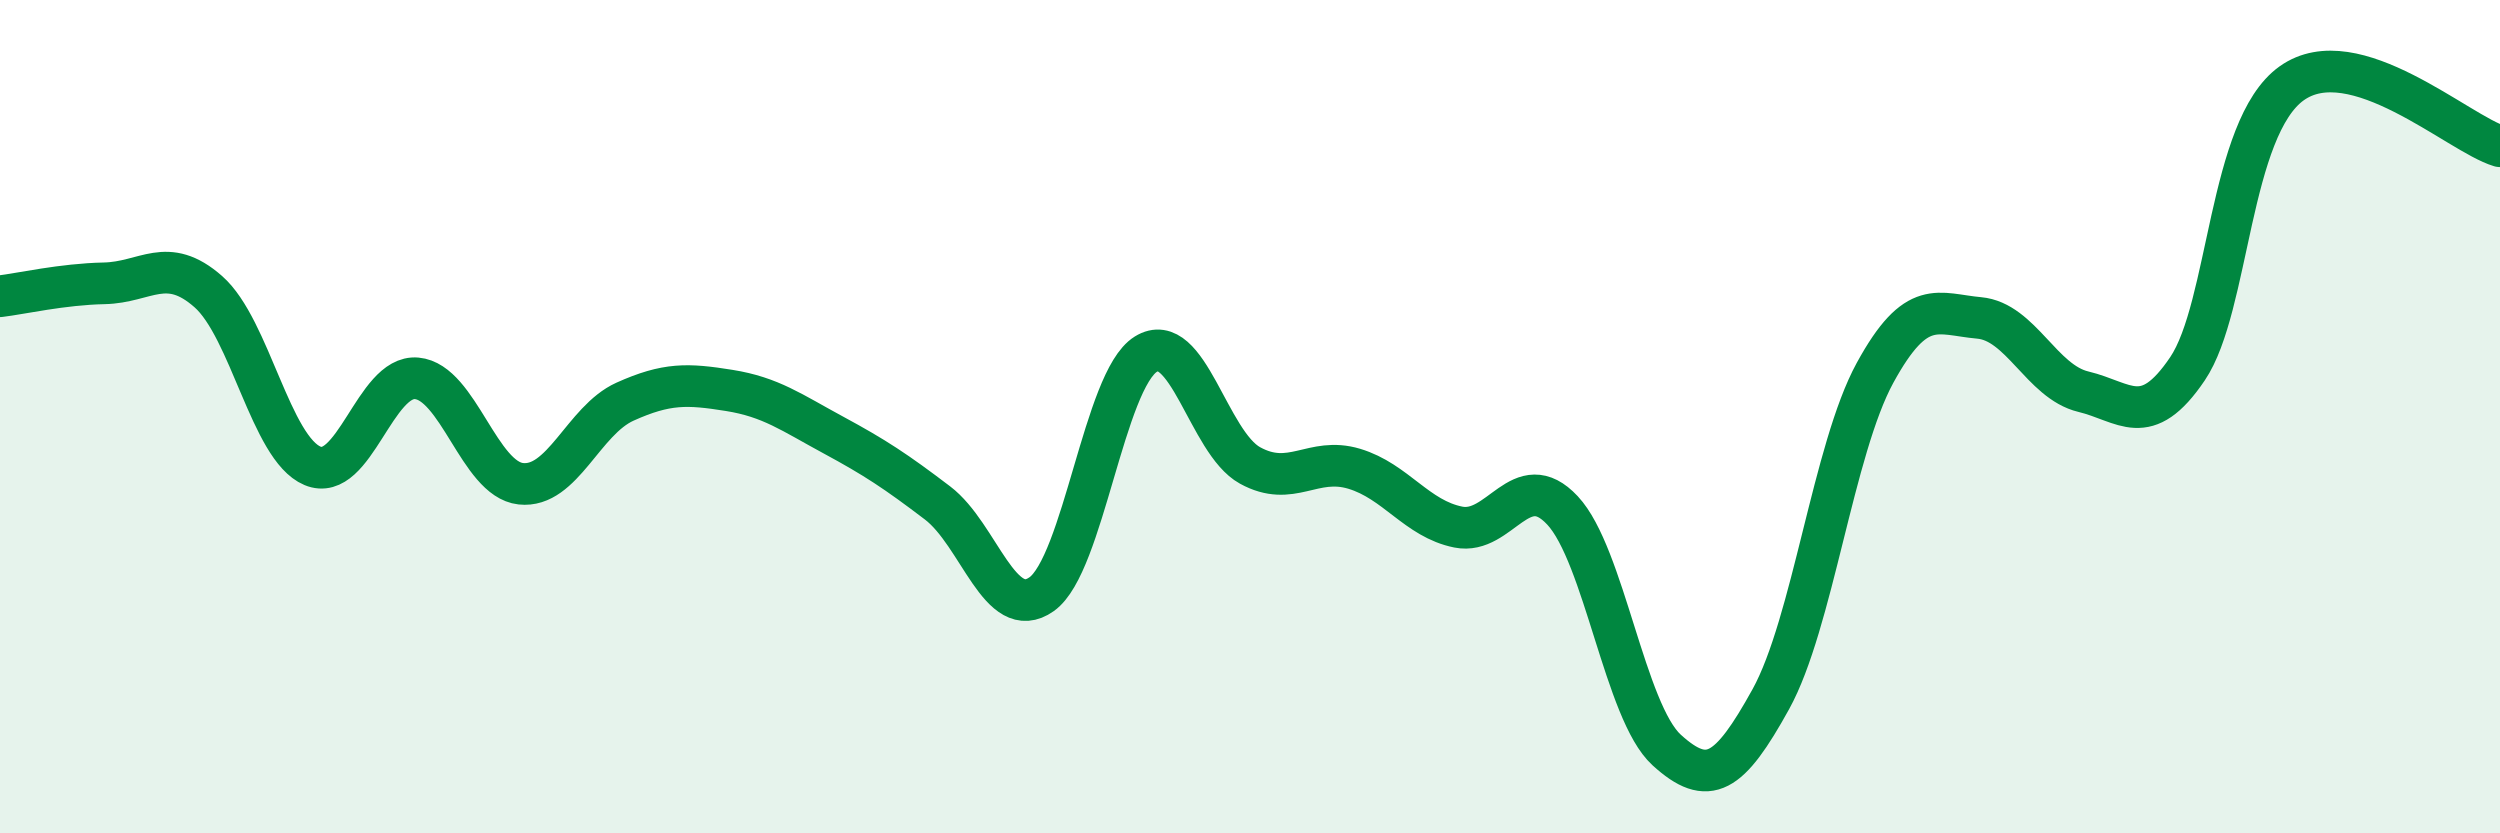
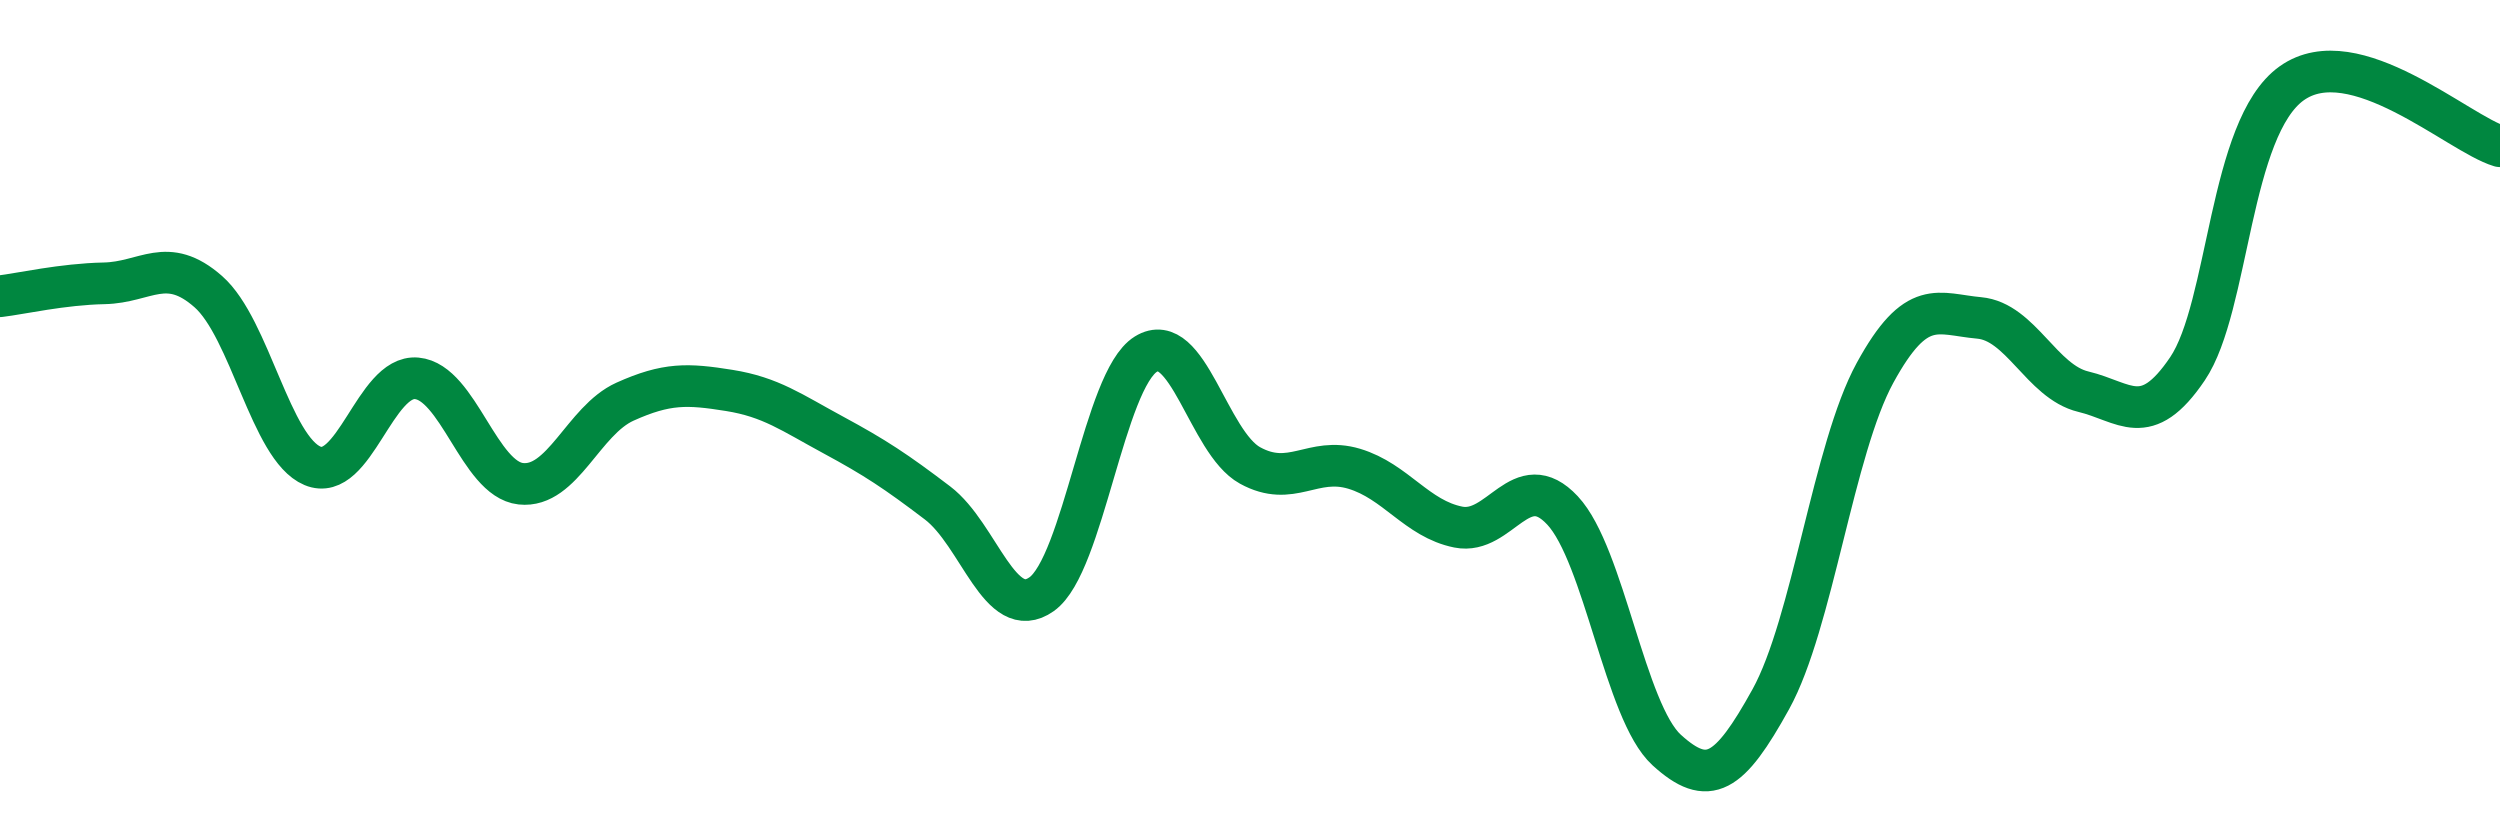
<svg xmlns="http://www.w3.org/2000/svg" width="60" height="20" viewBox="0 0 60 20">
-   <path d="M 0,7.11 C 0.5,7.05 1.5,6.82 2.5,6.8 C 3.5,6.78 4,6.12 5,7 C 6,7.88 6.5,10.76 7.5,11.18 C 8.5,11.6 9,8.99 10,9.08 C 11,9.17 11.5,11.5 12.5,11.61 C 13.5,11.72 14,10.09 15,9.64 C 16,9.19 16.5,9.21 17.5,9.37 C 18.5,9.53 19,9.9 20,10.44 C 21,10.98 21.5,11.31 22.5,12.07 C 23.5,12.83 24,14.97 25,14.26 C 26,13.55 26.5,9.12 27.5,8.5 C 28.5,7.88 29,10.62 30,11.17 C 31,11.72 31.5,10.95 32.5,11.25 C 33.5,11.55 34,12.45 35,12.65 C 36,12.85 36.5,11.18 37.5,12.25 C 38.5,13.32 39,17.09 40,18 C 41,18.91 41.5,18.59 42.5,16.78 C 43.5,14.97 44,10.78 45,8.95 C 46,7.12 46.5,7.54 47.5,7.63 C 48.5,7.72 49,9.16 50,9.4 C 51,9.64 51.5,10.33 52.5,8.85 C 53.5,7.37 53.5,3.07 55,2 C 56.5,0.93 59,3.21 60,3.51L60 20L0 20Z" fill="#008740" opacity="0.1" stroke-linecap="round" stroke-linejoin="round" />
  <path d="M 0,7.11 C 0.5,7.05 1.5,6.82 2.5,6.8 C 3.5,6.78 4,6.12 5,7 C 6,7.88 6.5,10.76 7.5,11.18 C 8.5,11.6 9,8.99 10,9.08 C 11,9.17 11.5,11.5 12.5,11.61 C 13.5,11.72 14,10.09 15,9.64 C 16,9.19 16.5,9.21 17.5,9.37 C 18.5,9.53 19,9.9 20,10.44 C 21,10.98 21.5,11.31 22.5,12.07 C 23.5,12.83 24,14.97 25,14.26 C 26,13.55 26.5,9.12 27.5,8.5 C 28.5,7.88 29,10.62 30,11.17 C 31,11.72 31.5,10.95 32.5,11.25 C 33.5,11.55 34,12.45 35,12.65 C 36,12.85 36.5,11.18 37.5,12.25 C 38.5,13.32 39,17.09 40,18 C 41,18.91 41.5,18.59 42.5,16.78 C 43.5,14.97 44,10.78 45,8.95 C 46,7.12 46.5,7.54 47.5,7.63 C 48.5,7.72 49,9.16 50,9.4 C 51,9.64 51.5,10.33 52.5,8.85 C 53.5,7.37 53.5,3.07 55,2 C 56.5,0.93 59,3.21 60,3.51" stroke="#008740" stroke-width="1" fill="none" stroke-linecap="round" stroke-linejoin="round" />
</svg>